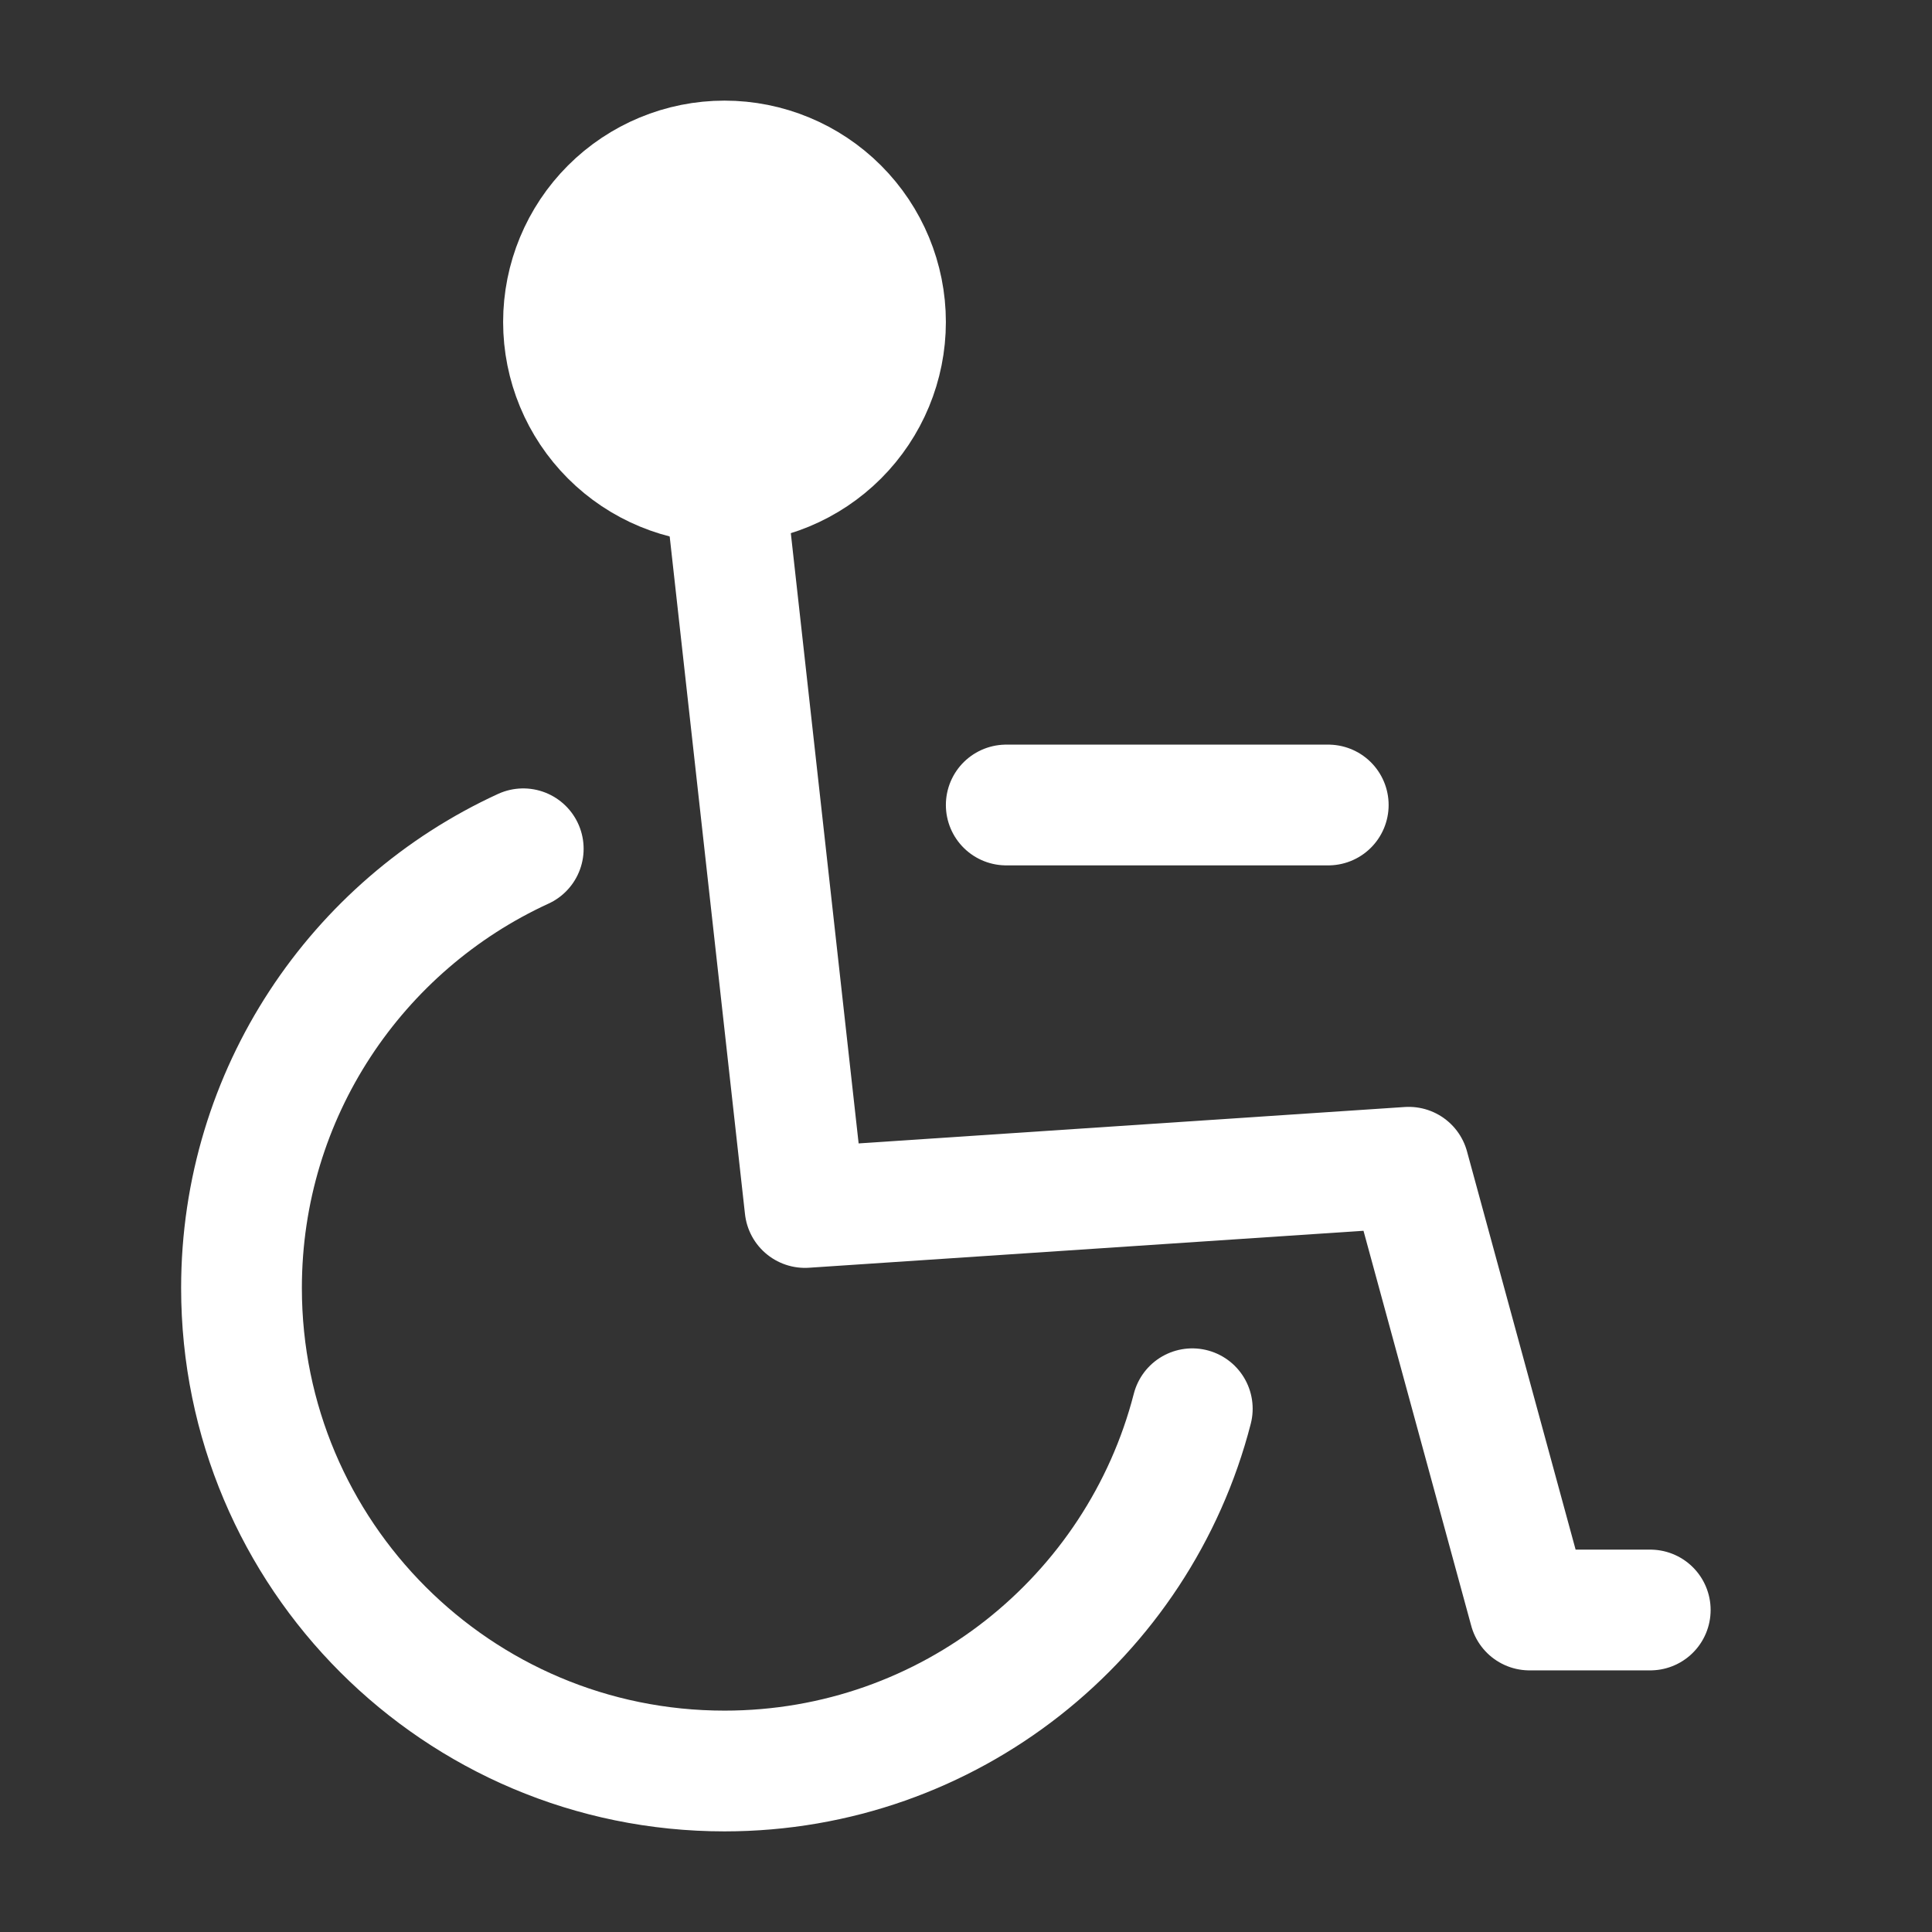
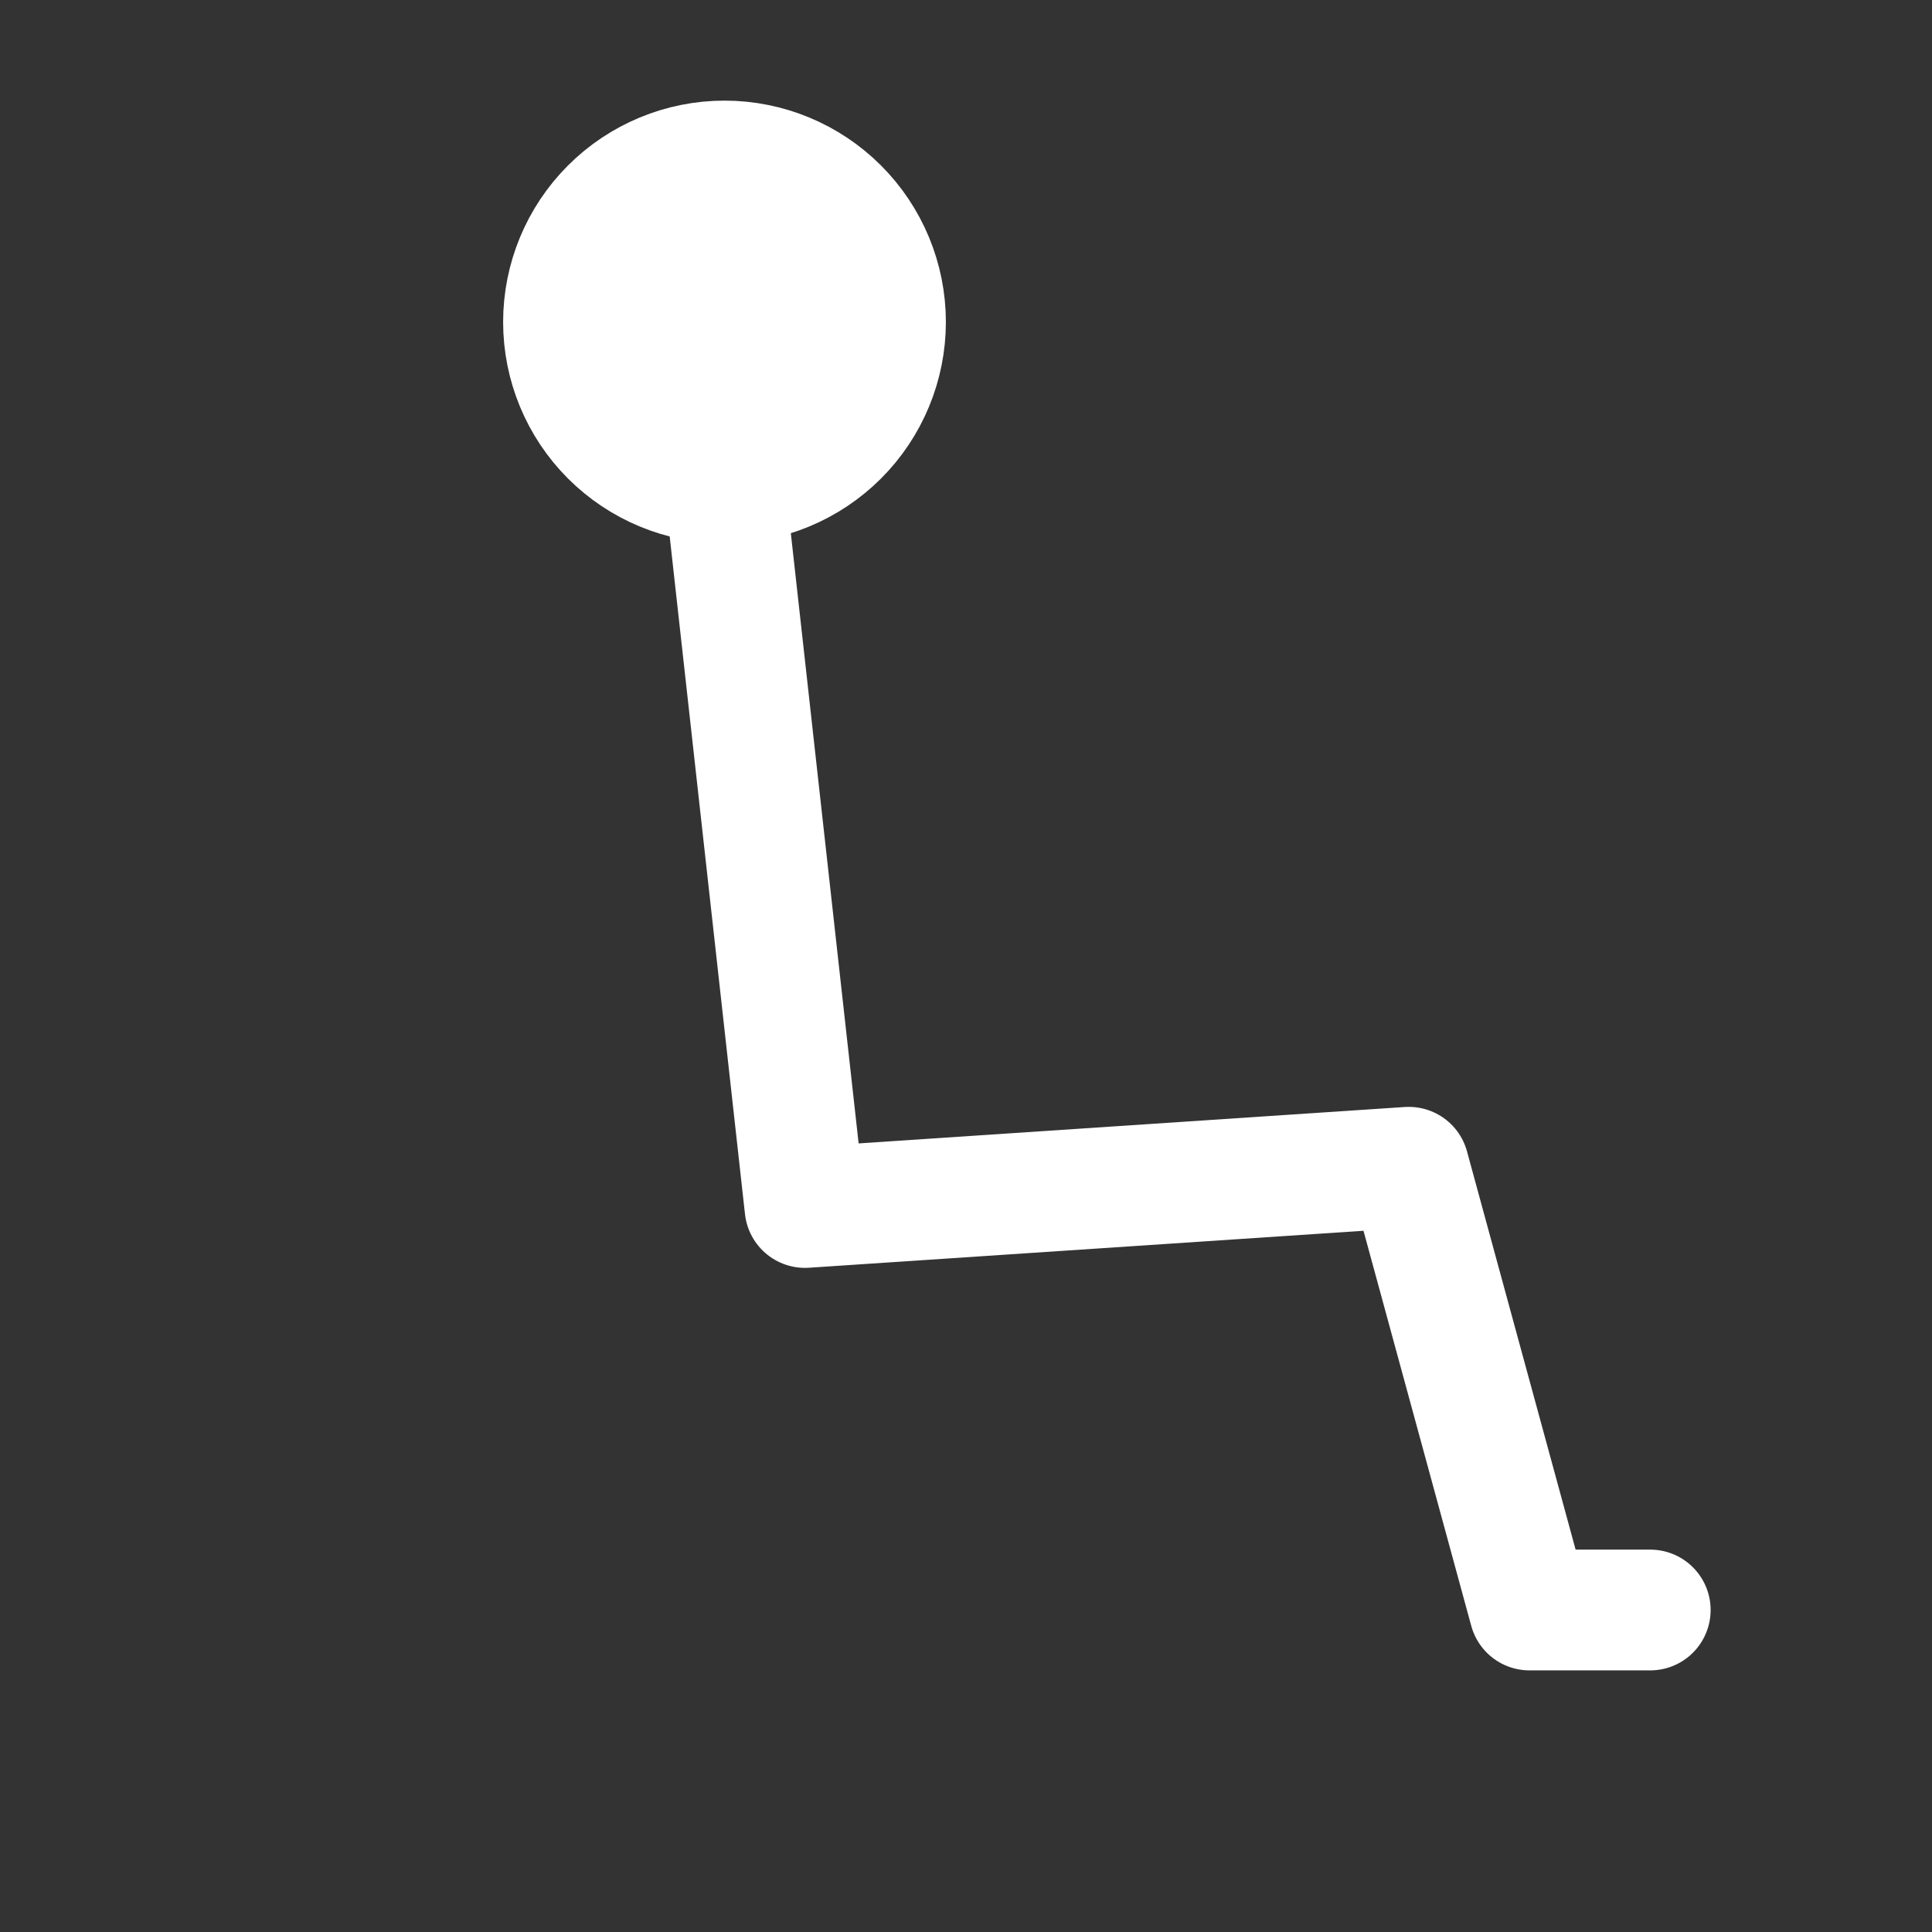
<svg xmlns="http://www.w3.org/2000/svg" width="24" height="24" viewBox="0 0 24 24" fill="none">
  <rect x="0" y="0" width="24" height="24" fill="#333333" stroke="none" />
-   <path d="M14.811 17.5C14.145 20.088 11.796 22 9 22C5.686 22 3 19.314 3 16C3 13.579 4.434 11.492 6.5 10.544" stroke="white" stroke-width="1.5" stroke-linecap="round" stroke-linejoin="round" />
  <path d="M9 6L10 15L17.5 14.5L19 20H20.5" stroke="white" stroke-width="1.5" stroke-linecap="round" stroke-linejoin="round" />
  <path d="M11 4C11 4.53 10.789 5.039 10.414 5.414C10.039 5.789 9.53 6 9 6C8.47 6 7.961 5.789 7.586 5.414C7.211 5.039 7 4.53 7 4C7 3.47 7.211 2.961 7.586 2.586C7.961 2.211 8.47 2 9 2C9.53 2 10.039 2.211 10.414 2.586C10.789 2.961 11 3.47 11 4Z" fill="white" stroke="white" stroke-width="1.5" stroke-linecap="round" stroke-linejoin="round" />
-   <path d="M12.5 10H16.5" stroke="white" stroke-width="1.5" stroke-linecap="round" stroke-linejoin="round" />
</svg>